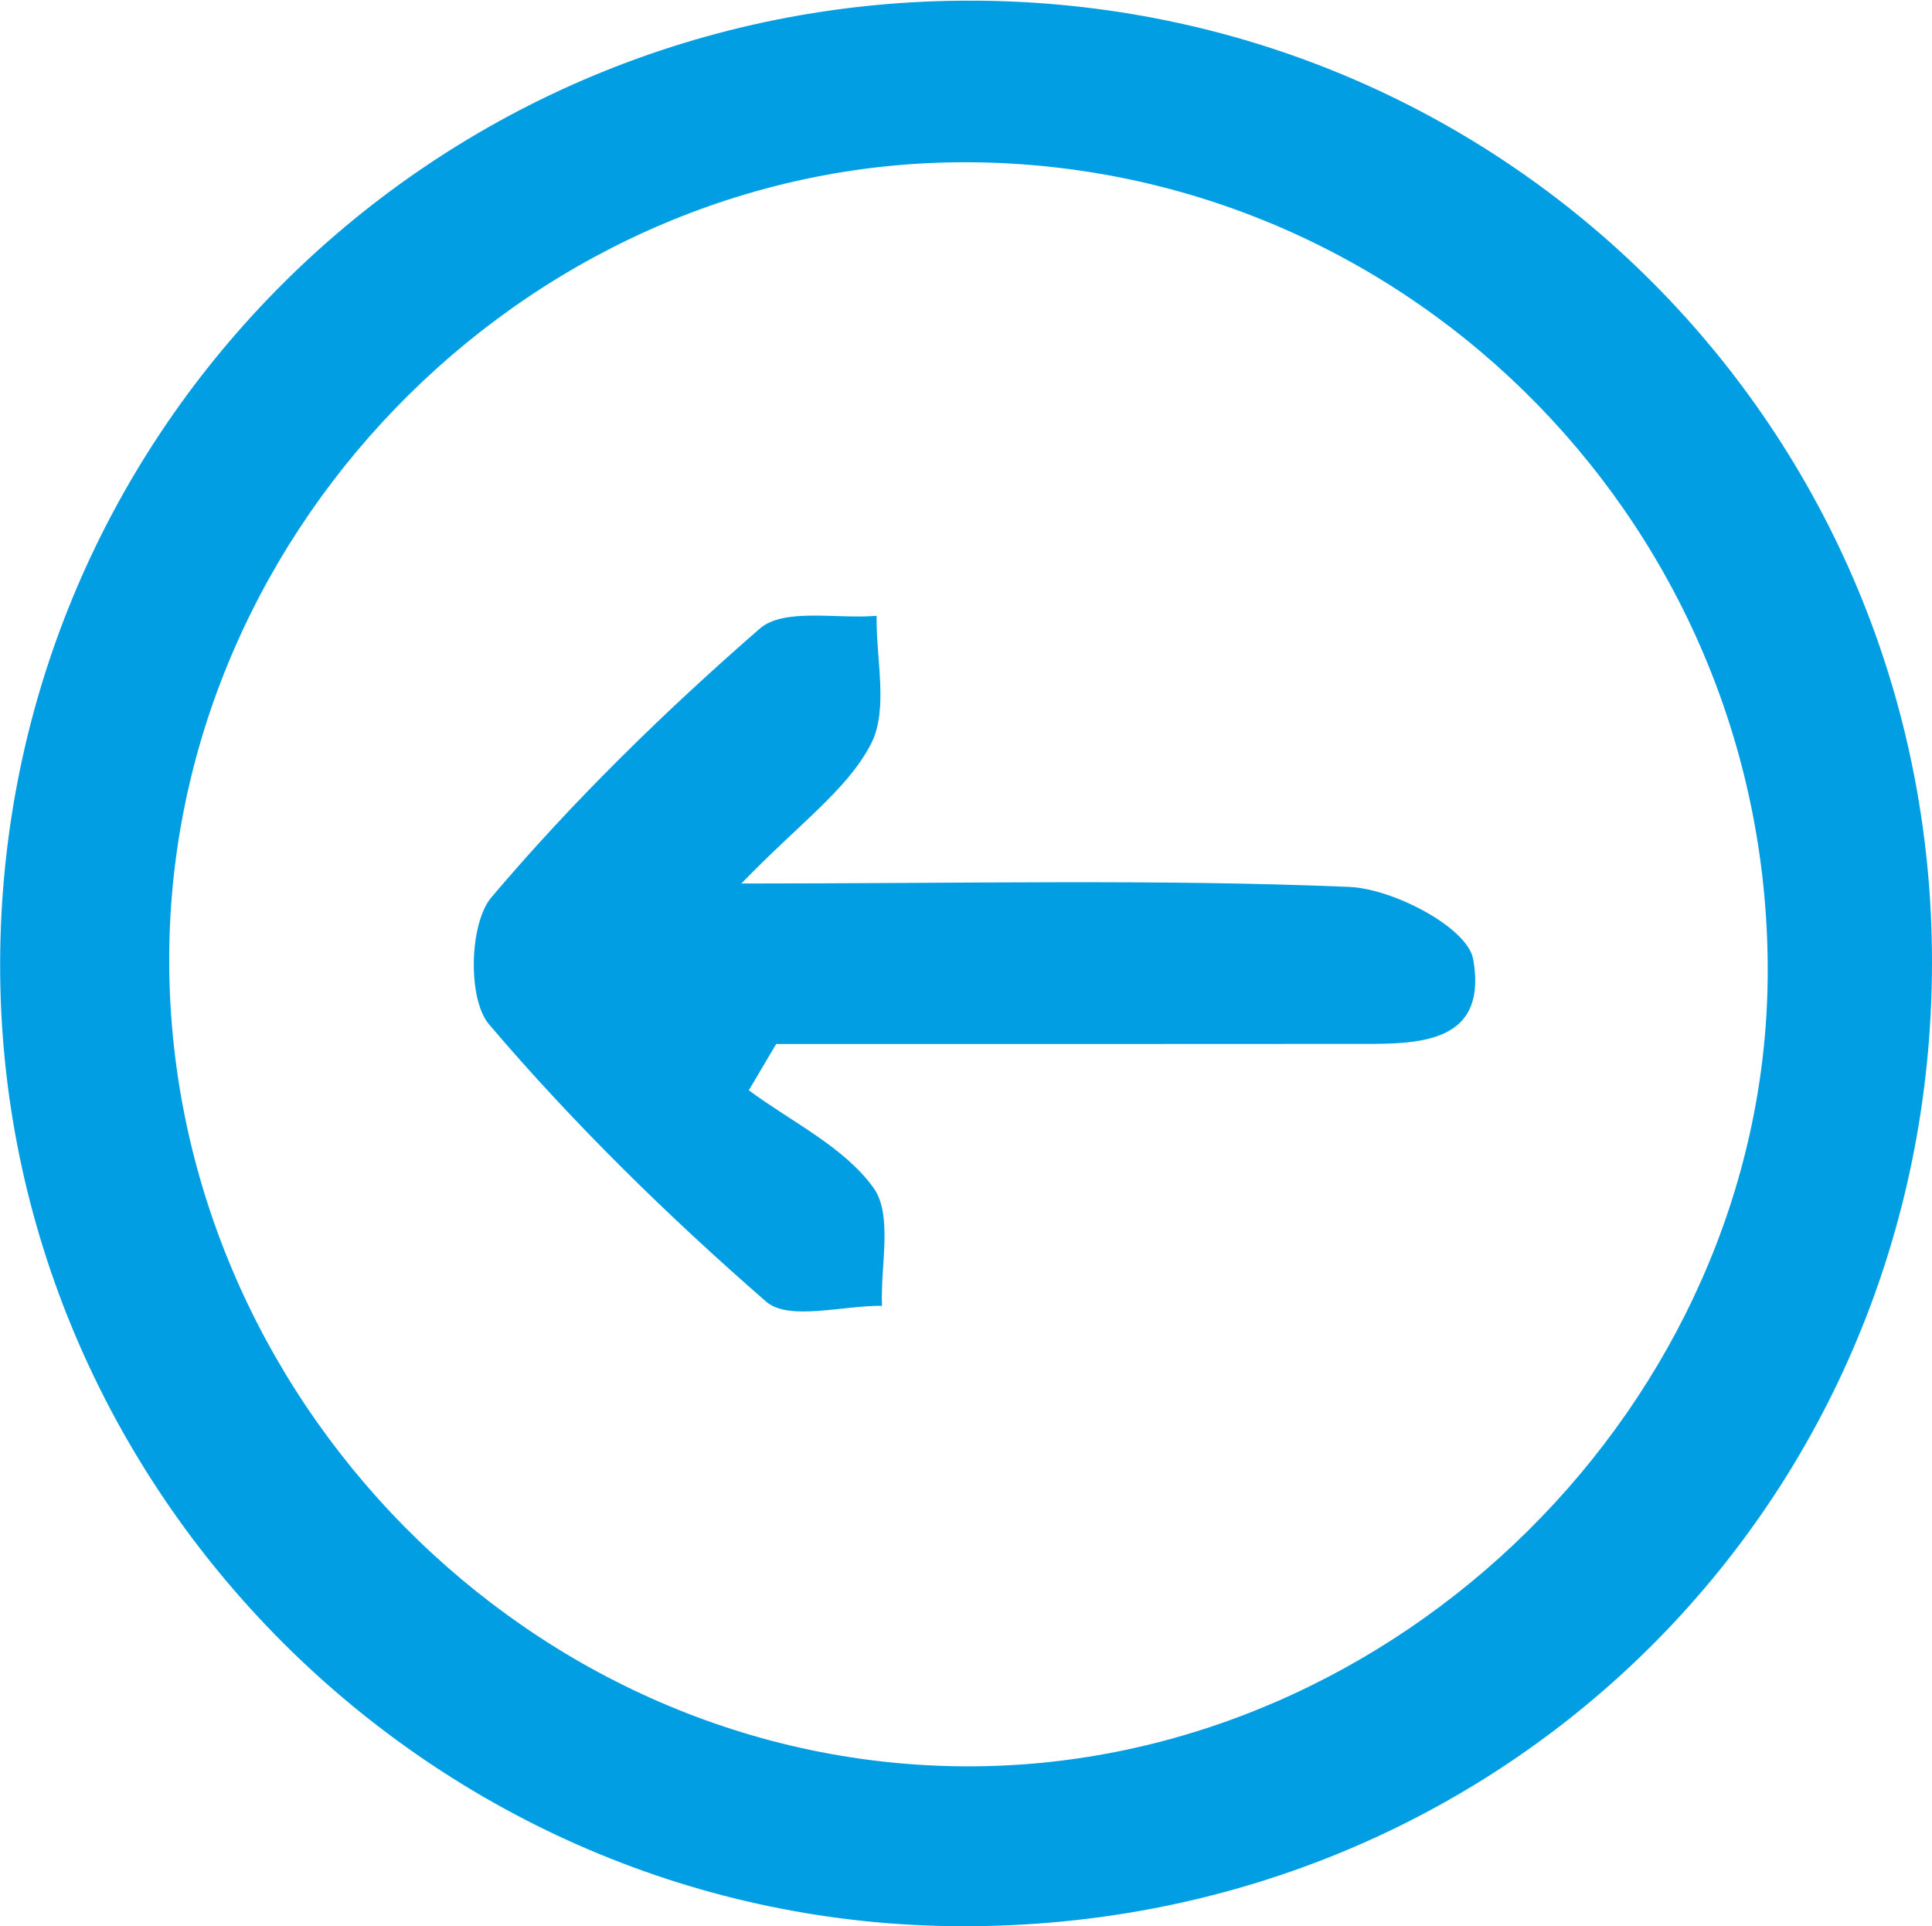
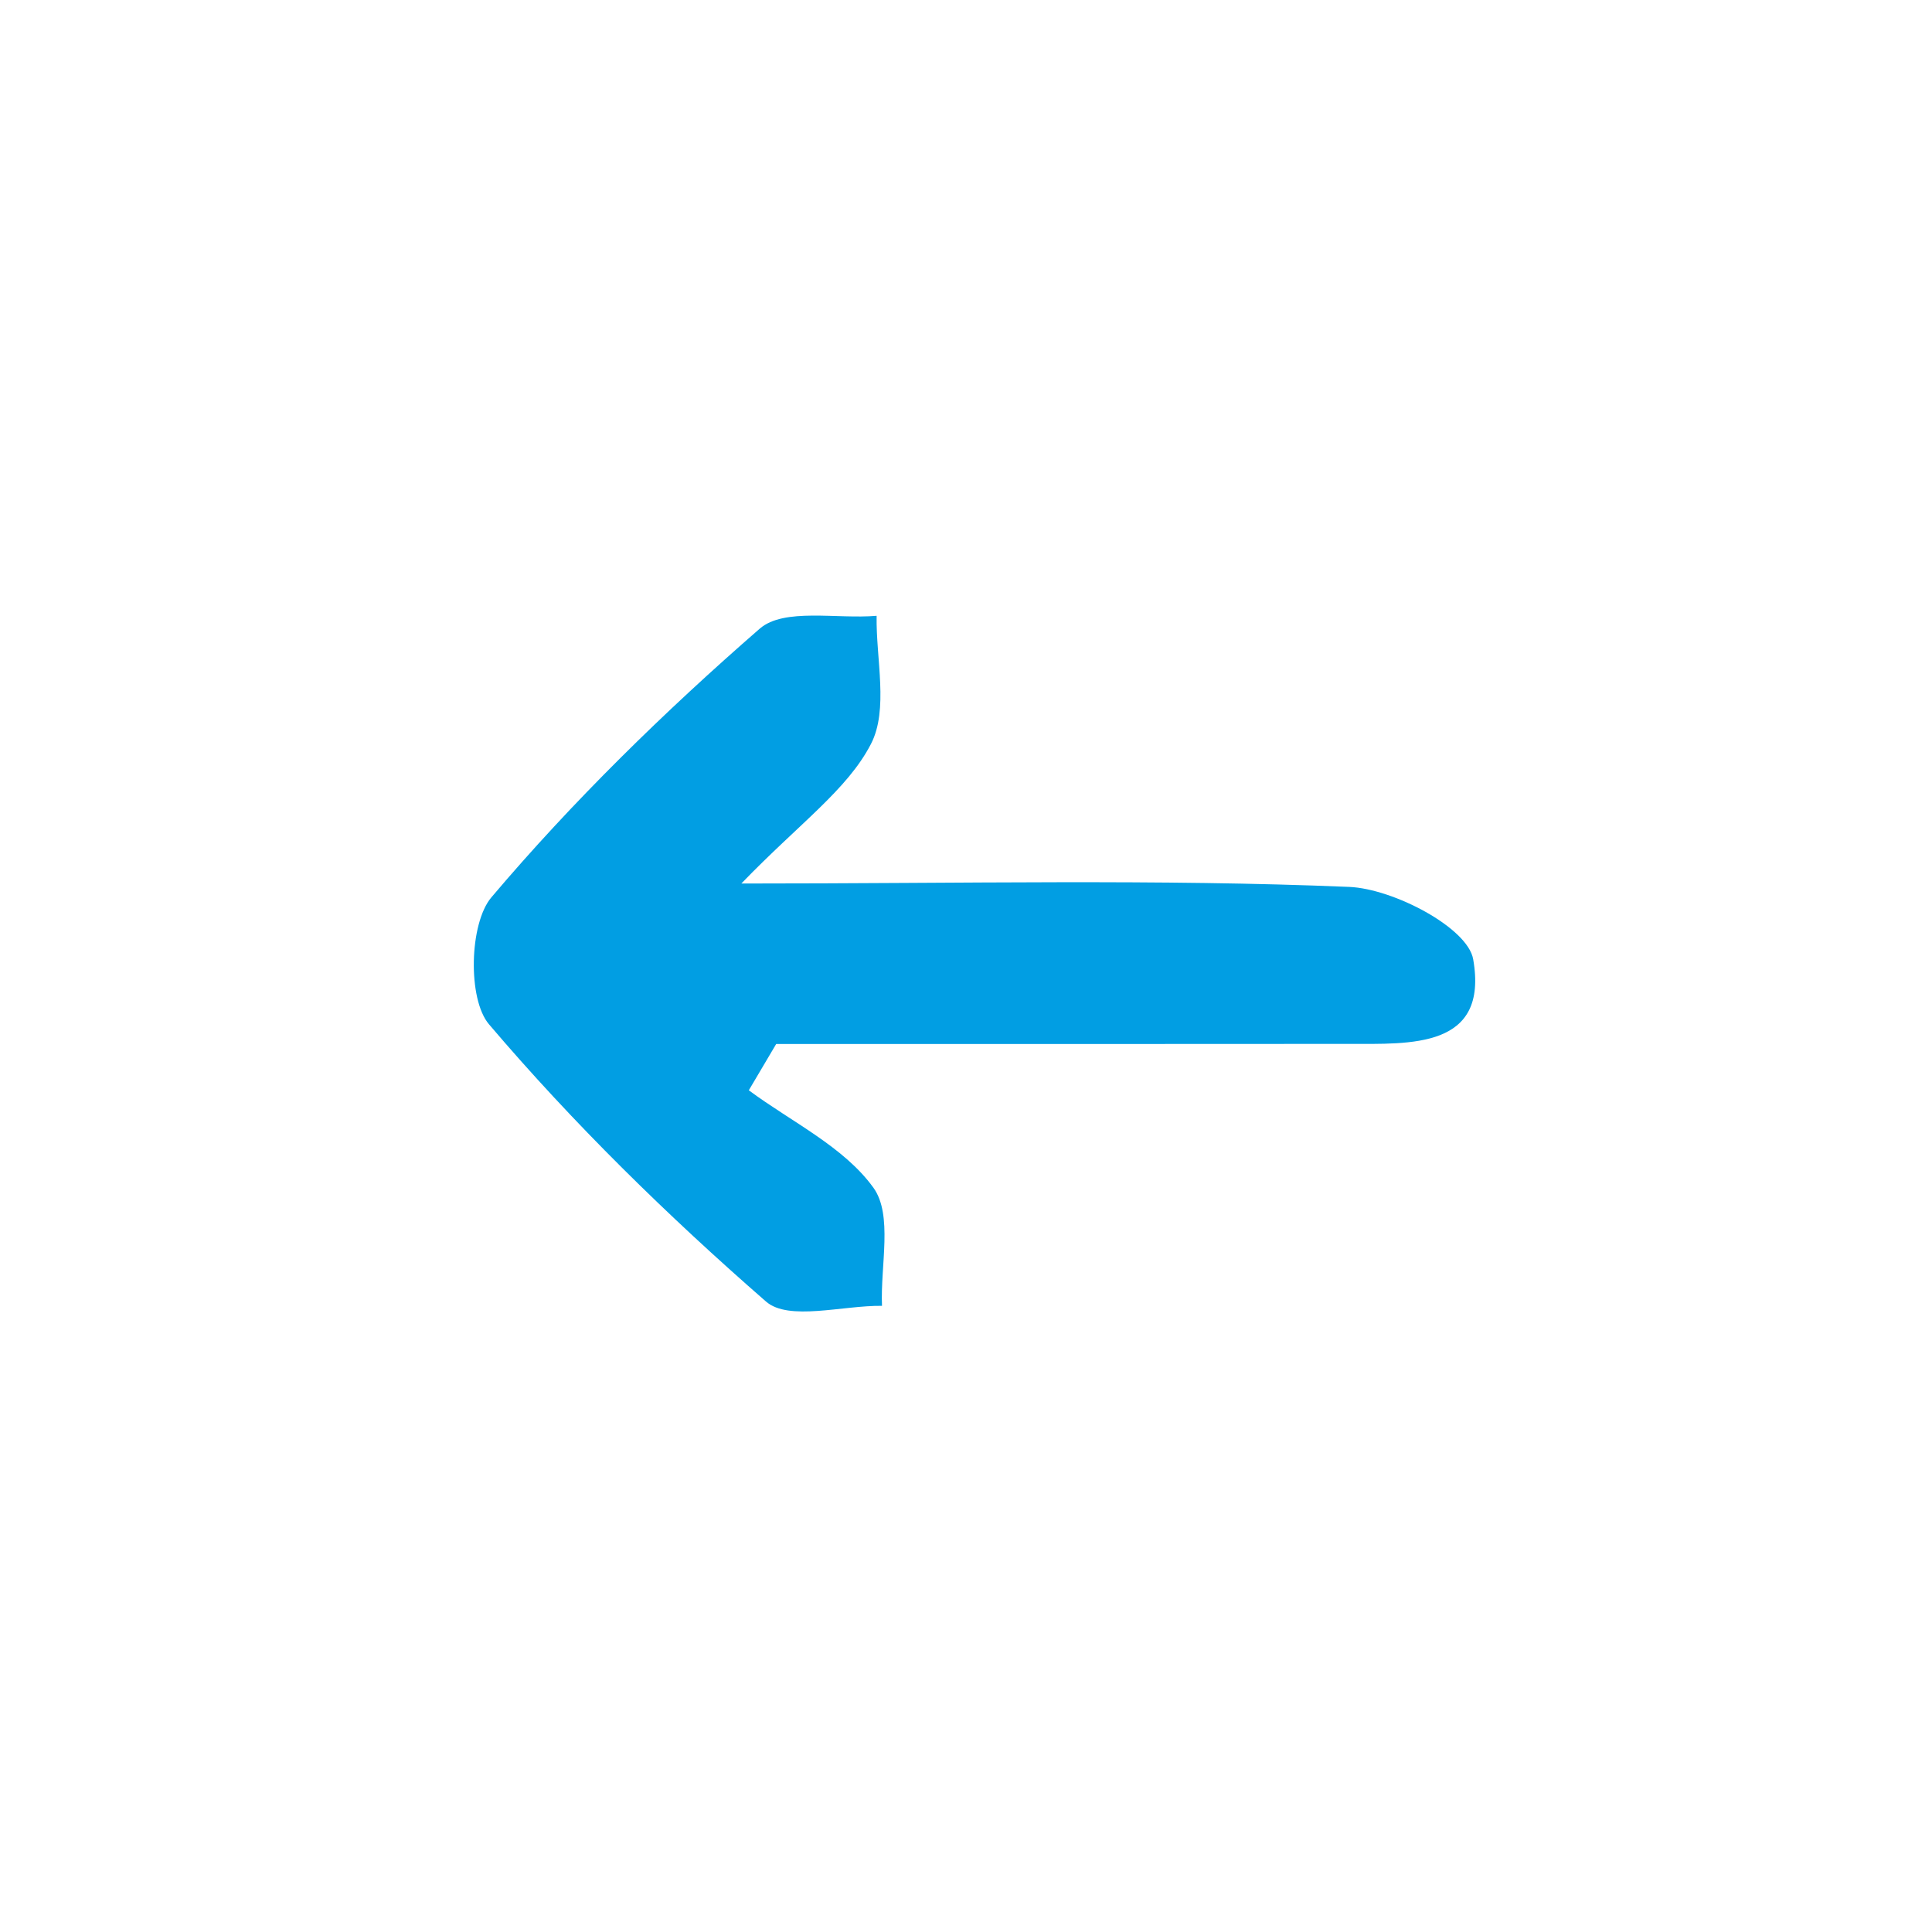
<svg xmlns="http://www.w3.org/2000/svg" width="44.517" height="44.383" viewBox="325.483 1267.933 44.517 44.383">
  <g data-name="Raggruppa 59">
    <path d="M343.368 1291.986c4.395 0 8.79.003 13.185-.002 1.427-.002 3.236.117 2.875-1.95-.126-.726-1.837-1.624-2.857-1.667-4.397-.183-8.805-.078-14.006-.078 1.341-1.389 2.44-2.158 2.986-3.214.411-.794.114-1.956.131-2.954-.915.079-2.133-.19-2.693.296-2.198 1.913-4.302 3.969-6.184 6.191-.509.602-.549 2.342-.056 2.923 1.947 2.289 4.116 4.412 6.384 6.389.522.456 1.763.088 2.673.099-.04-.926.255-2.094-.198-2.722-.683-.946-1.888-1.515-2.871-2.244l.631-1.067Z" fill="#019ee3" fill-rule="evenodd" data-name="Tracciato 532" />
-     <path d="M370 1290.112c-.01 12.432-9.864 22.223-22.343 22.201-12.181-.021-22.184-10.021-22.171-22.165.013-12.317 10.03-22.239 22.413-22.2 12.289.04 22.11 9.888 22.101 22.164Zm-22.168 18.517c9.844-.017 18.296-8.376 18.382-18.179.091-10.255-8.129-18.678-18.325-18.778-9.985-.098-18.455 8.268-18.507 18.28-.052 10.171 8.369 18.696 18.45 18.677Z" fill="#019ee3" fill-rule="evenodd" data-name="Tracciato 531" />
  </g>
</svg>